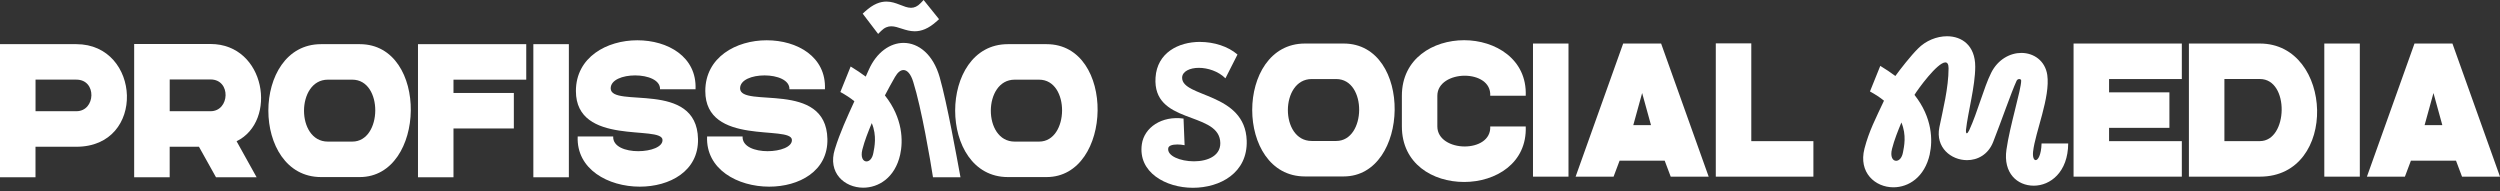
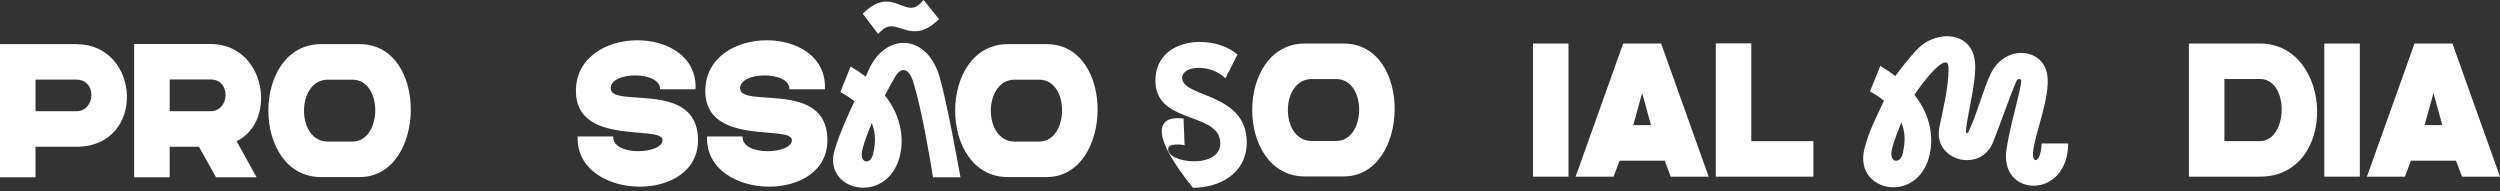
<svg xmlns="http://www.w3.org/2000/svg" width="340" height="26" viewBox="0 0 340 26" fill="none">
  <rect x="0" y="0" width="340" height="26" fill="#333333" stroke="none" />
  <path d="M10.381 6.006C19.192 6.006 19.916 19.958 10.381 19.958H4.828V24.109H0V6.006H10.381ZM4.833 10.83V15.125H10.386C13.017 15.125 13.209 10.83 10.386 10.83H4.833Z" fill="white" />
  <path d="M28.628 5.983C36.135 5.983 37.776 16.481 32.176 19.21L34.901 24.109H29.376L27.058 19.958H23.076V24.109H18.247V5.983H28.628ZM23.08 10.806V15.125H28.633C31.265 15.125 31.456 10.806 28.633 10.806H23.08Z" fill="white" />
  <path d="M48.928 6.006C58.388 6.006 57.977 24.081 48.928 24.081H43.665C34.106 24.081 34.106 6.006 43.665 6.006H48.928ZM44.586 19.257H47.913C52.017 19.257 52.139 10.835 47.913 10.835H44.586C40.29 10.835 40.243 19.257 44.586 19.257Z" fill="white" />
-   <path d="M56.846 6.006H71.569V10.835H61.674V12.643H69.882V17.472H61.674V24.109H56.846V6.006Z" fill="white" />
-   <path d="M72.536 6.006H77.365V24.109H72.536V6.006Z" fill="white" />
  <path d="M94.93 18.892C95.028 23.286 91.069 25.385 87.012 25.385C82.74 25.385 78.37 23.043 78.566 18.556H83.394C83.324 19.958 85.082 20.561 86.797 20.561C88.512 20.561 90.153 19.982 90.101 19.019C90.003 16.967 78.323 19.911 78.323 12.382C78.323 7.773 82.52 5.478 86.675 5.478C90.831 5.478 94.785 7.721 94.593 12.138H89.765C89.812 10.886 88.101 10.255 86.385 10.255C84.67 10.255 83.053 10.858 83.053 12.017C83.076 14.77 94.757 10.834 94.93 18.897V18.892Z" fill="white" />
  <path d="M112.527 18.892C112.626 23.286 108.667 25.385 104.61 25.385C100.337 25.385 95.967 23.043 96.164 18.556H100.992C100.922 19.958 102.679 20.561 104.395 20.561C106.11 20.561 107.75 19.982 107.699 19.019C107.601 16.967 95.921 19.911 95.921 12.382C95.921 7.773 100.118 5.478 104.273 5.478C108.428 5.478 112.382 7.721 112.191 12.138H107.363C107.409 10.886 105.699 10.255 103.983 10.255C102.268 10.255 100.651 10.858 100.651 12.017C100.674 14.77 112.354 10.834 112.527 18.897V18.892Z" fill="white" />
  <path d="M115.687 9.044C116.435 9.502 117.136 9.96 117.739 10.418L118.15 9.502C119.211 7.091 121.072 5.833 122.88 5.833C124.909 5.833 126.909 7.376 127.802 10.517C128.816 14.088 130.12 21.379 130.625 24.104H126.886C126.549 21.907 125.316 14.667 124.208 11.166C123.871 10.03 123.362 9.526 122.88 9.526C122.469 9.526 122.086 9.839 121.721 10.465C121.24 11.311 120.782 12.129 120.347 12.975C122.81 16.088 122.834 19.201 122.422 21.038C121.721 24.174 119.478 25.525 117.402 25.525C114.846 25.525 112.527 23.496 113.542 20.285C114.243 18.018 115.206 15.943 116.196 13.77C115.664 13.335 115.037 12.924 114.289 12.512L115.692 9.035L115.687 9.044ZM118.562 16.742C118.08 17.902 117.594 19.108 117.281 20.337C117.014 21.398 117.379 21.954 117.837 21.954C118.225 21.954 118.632 21.594 118.777 20.795C118.921 20.024 119.281 18.477 118.562 16.742ZM117.328 1.856L117.617 1.589C118.777 0.528 119.716 0.215 120.562 0.215C121.889 0.215 122.927 1.061 123.895 1.061C124.329 1.061 124.764 0.893 125.222 0.411L125.61 0L127.709 2.608L127.442 2.851C126.26 3.936 125.269 4.253 124.399 4.253C123.147 4.253 122.156 3.576 121.212 3.576C120.754 3.576 120.296 3.744 119.838 4.202L119.426 4.613L117.328 1.86V1.856Z" fill="white" />
  <path d="M142.334 6.006C151.794 6.006 151.383 24.081 142.334 24.081H137.071C127.512 24.081 127.512 6.006 137.071 6.006H142.334ZM137.992 19.257H141.319C145.423 19.257 145.545 10.835 141.319 10.835H137.992C133.696 10.835 133.649 19.257 137.992 19.257Z" fill="white" />
-   <path d="M163.205 5.702C165.088 5.702 167.019 6.305 168.299 7.417L166.659 10.651C165.691 9.684 164.247 9.226 163.036 9.226C161.826 9.226 160.769 9.707 160.769 10.577C160.769 13.278 169.337 12.554 169.552 19.121C169.697 23.514 165.93 25.538 162.237 25.538C158.545 25.538 154.735 23.44 155.292 19.602C155.628 17.335 157.993 15.718 160.961 16.125L161.106 19.747C160.746 19.677 160.405 19.649 160.115 19.649C159.414 19.649 158.956 19.817 158.886 20.13C158.671 21.191 160.503 21.939 162.387 21.939C164.27 21.939 166.224 21.145 165.934 19.093C165.378 15.157 156.74 16.873 157.152 10.549C157.367 7.193 160.241 5.697 163.209 5.697L163.205 5.702Z" fill="white" />
+   <path d="M163.205 5.702C165.088 5.702 167.019 6.305 168.299 7.417L166.659 10.651C165.691 9.684 164.247 9.226 163.036 9.226C161.826 9.226 160.769 9.707 160.769 10.577C160.769 13.278 169.337 12.554 169.552 19.121C169.697 23.514 165.93 25.538 162.237 25.538C155.628 17.335 157.993 15.718 160.961 16.125L161.106 19.747C160.746 19.677 160.405 19.649 160.115 19.649C159.414 19.649 158.956 19.817 158.886 20.13C158.671 21.191 160.503 21.939 162.387 21.939C164.27 21.939 166.224 21.145 165.934 19.093C165.378 15.157 156.74 16.873 157.152 10.549C157.367 7.193 160.241 5.697 163.209 5.697L163.205 5.702Z" fill="white" />
  <path d="M182.733 5.921C192.193 5.921 191.782 23.996 182.733 23.996H177.47C167.911 23.996 167.911 5.921 177.47 5.921H182.733ZM178.391 19.172H181.723C185.827 19.172 185.948 10.75 181.723 10.75H178.391C174.095 10.75 174.048 19.172 178.391 19.172Z" fill="white" />
-   <path d="M199.195 19.92C201.004 19.92 202.766 19.027 202.672 17.195H207.5C207.692 22.192 203.42 24.748 199.125 24.748C194.829 24.748 190.655 22.262 190.655 17.195V13.021C190.655 7.955 194.904 5.468 199.125 5.468C203.345 5.468 207.692 8.025 207.5 13.021H202.672C202.77 11.189 201.008 10.296 199.195 10.296C197.381 10.296 195.479 11.236 195.479 13.021V17.195C195.479 18.981 197.362 19.92 199.195 19.92Z" fill="white" />
  <path d="M208.487 5.921H213.315V24.024H208.487V5.921Z" fill="white" />
  <path d="M220.747 5.921H225.912L232.38 24.024H227.216L226.398 21.851H220.265L219.447 24.024H214.283L220.751 5.921H220.747ZM224.537 17.022L223.331 12.652L222.126 17.022H224.537Z" fill="white" />
  <path d="M233.348 5.898H238.176V19.196H246.622V24.024H233.348V5.898Z" fill="white" />
  <path d="M262.453 20.958C261.752 24.117 259.555 25.473 257.503 25.473C255.017 25.473 252.726 23.468 253.568 20.21C254.194 17.798 255.11 16.083 256.223 13.694C255.69 13.26 255.063 12.848 254.316 12.437L255.718 8.959C256.466 9.418 257.167 9.876 257.77 10.334C258.471 9.366 259.868 7.581 260.836 6.618C261.897 5.533 263.393 4.93 264.795 4.93C266.823 4.93 268.632 6.188 268.632 9.058C268.632 11.736 267.641 15.237 267.375 17.648C267.352 17.962 267.398 18.13 267.473 18.13C267.571 18.13 267.665 18.008 267.81 17.719C268.969 15.209 269.787 11.928 270.801 9.899C271.717 8.067 273.386 7.197 274.905 7.197C276.592 7.197 278.139 8.258 278.429 10.189C278.864 13.232 276.788 17.985 276.499 20.616C276.424 21.364 276.597 21.776 276.859 21.776C277.172 21.776 277.606 21.075 277.653 19.509H281.275C281.252 23.416 278.84 25.253 276.592 25.253C274.344 25.253 272.418 23.538 272.876 20.355C273.334 17.097 274.881 12.199 274.881 10.965C274.881 10.82 274.76 10.75 274.615 10.75C274.493 10.75 274.325 10.824 274.255 10.993C273.531 12.563 272.227 16.372 271.067 19.317C270.39 21.032 268.945 21.78 267.52 21.78C265.346 21.78 263.201 20.065 263.753 17.317C264.234 14.952 265.005 11.937 265.005 9.282C265.005 8.726 264.837 8.487 264.57 8.487C263.486 8.487 260.831 12.133 260.369 12.904C262.832 16.017 262.855 19.13 262.444 20.967L262.453 20.958ZM258.592 16.658C258.111 17.817 257.625 19.023 257.312 20.252C257.045 21.313 257.41 21.869 257.868 21.869C258.256 21.869 258.663 21.509 258.807 20.71C258.952 19.939 259.312 18.392 258.592 16.658Z" fill="white" />
-   <path d="M282.005 5.921H296.728V10.75H286.833V12.559H295.04V17.387H286.833V19.196H296.728V24.024H282.005V5.921Z" fill="white" />
  <path d="M297.691 5.921H307.342C317.359 5.921 318.083 24.024 307.342 24.024H297.691V5.921ZM302.519 10.745V19.191H307.347C311.185 19.191 311.404 10.745 307.347 10.745H302.519Z" fill="white" />
  <path d="M316.106 5.921H320.935V24.024H316.106V5.921Z" fill="white" />
  <path d="M328.366 5.921H333.531L340 24.024H334.835L334.017 21.851H327.885L327.067 24.024H321.902L328.371 5.921H328.366ZM332.157 17.022L330.951 12.652L329.745 17.022H332.157Z" fill="white" />
</svg>